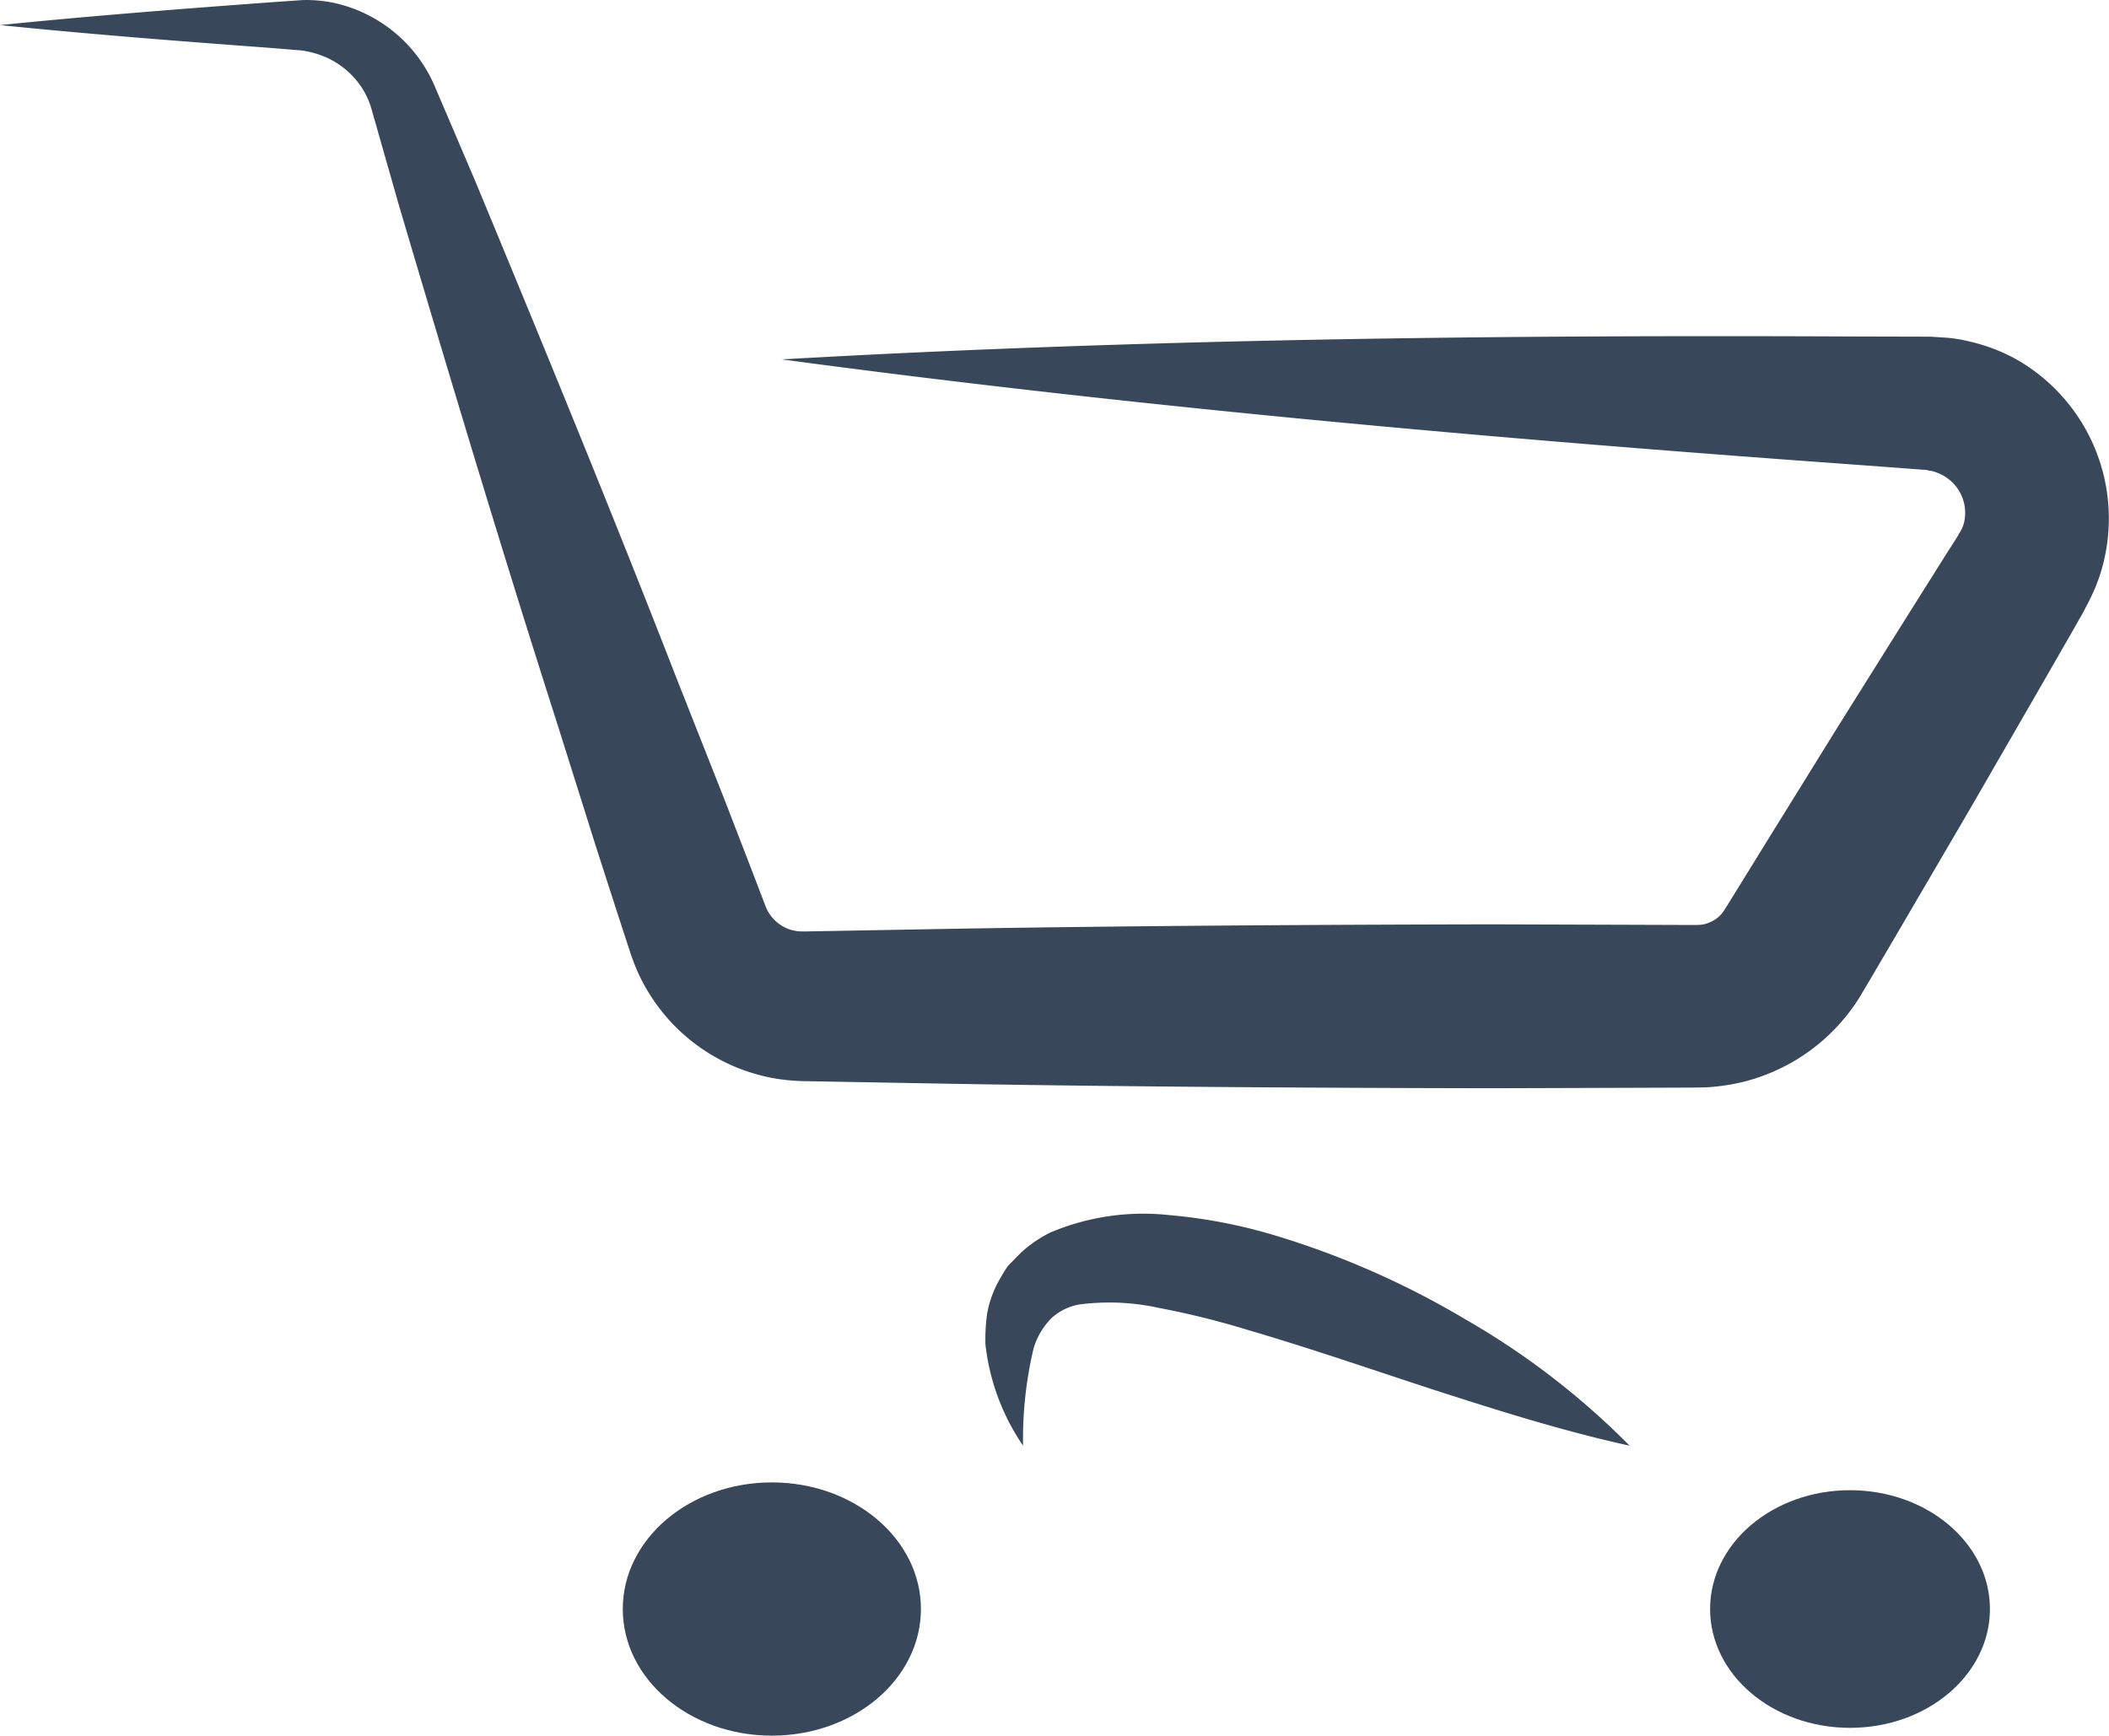
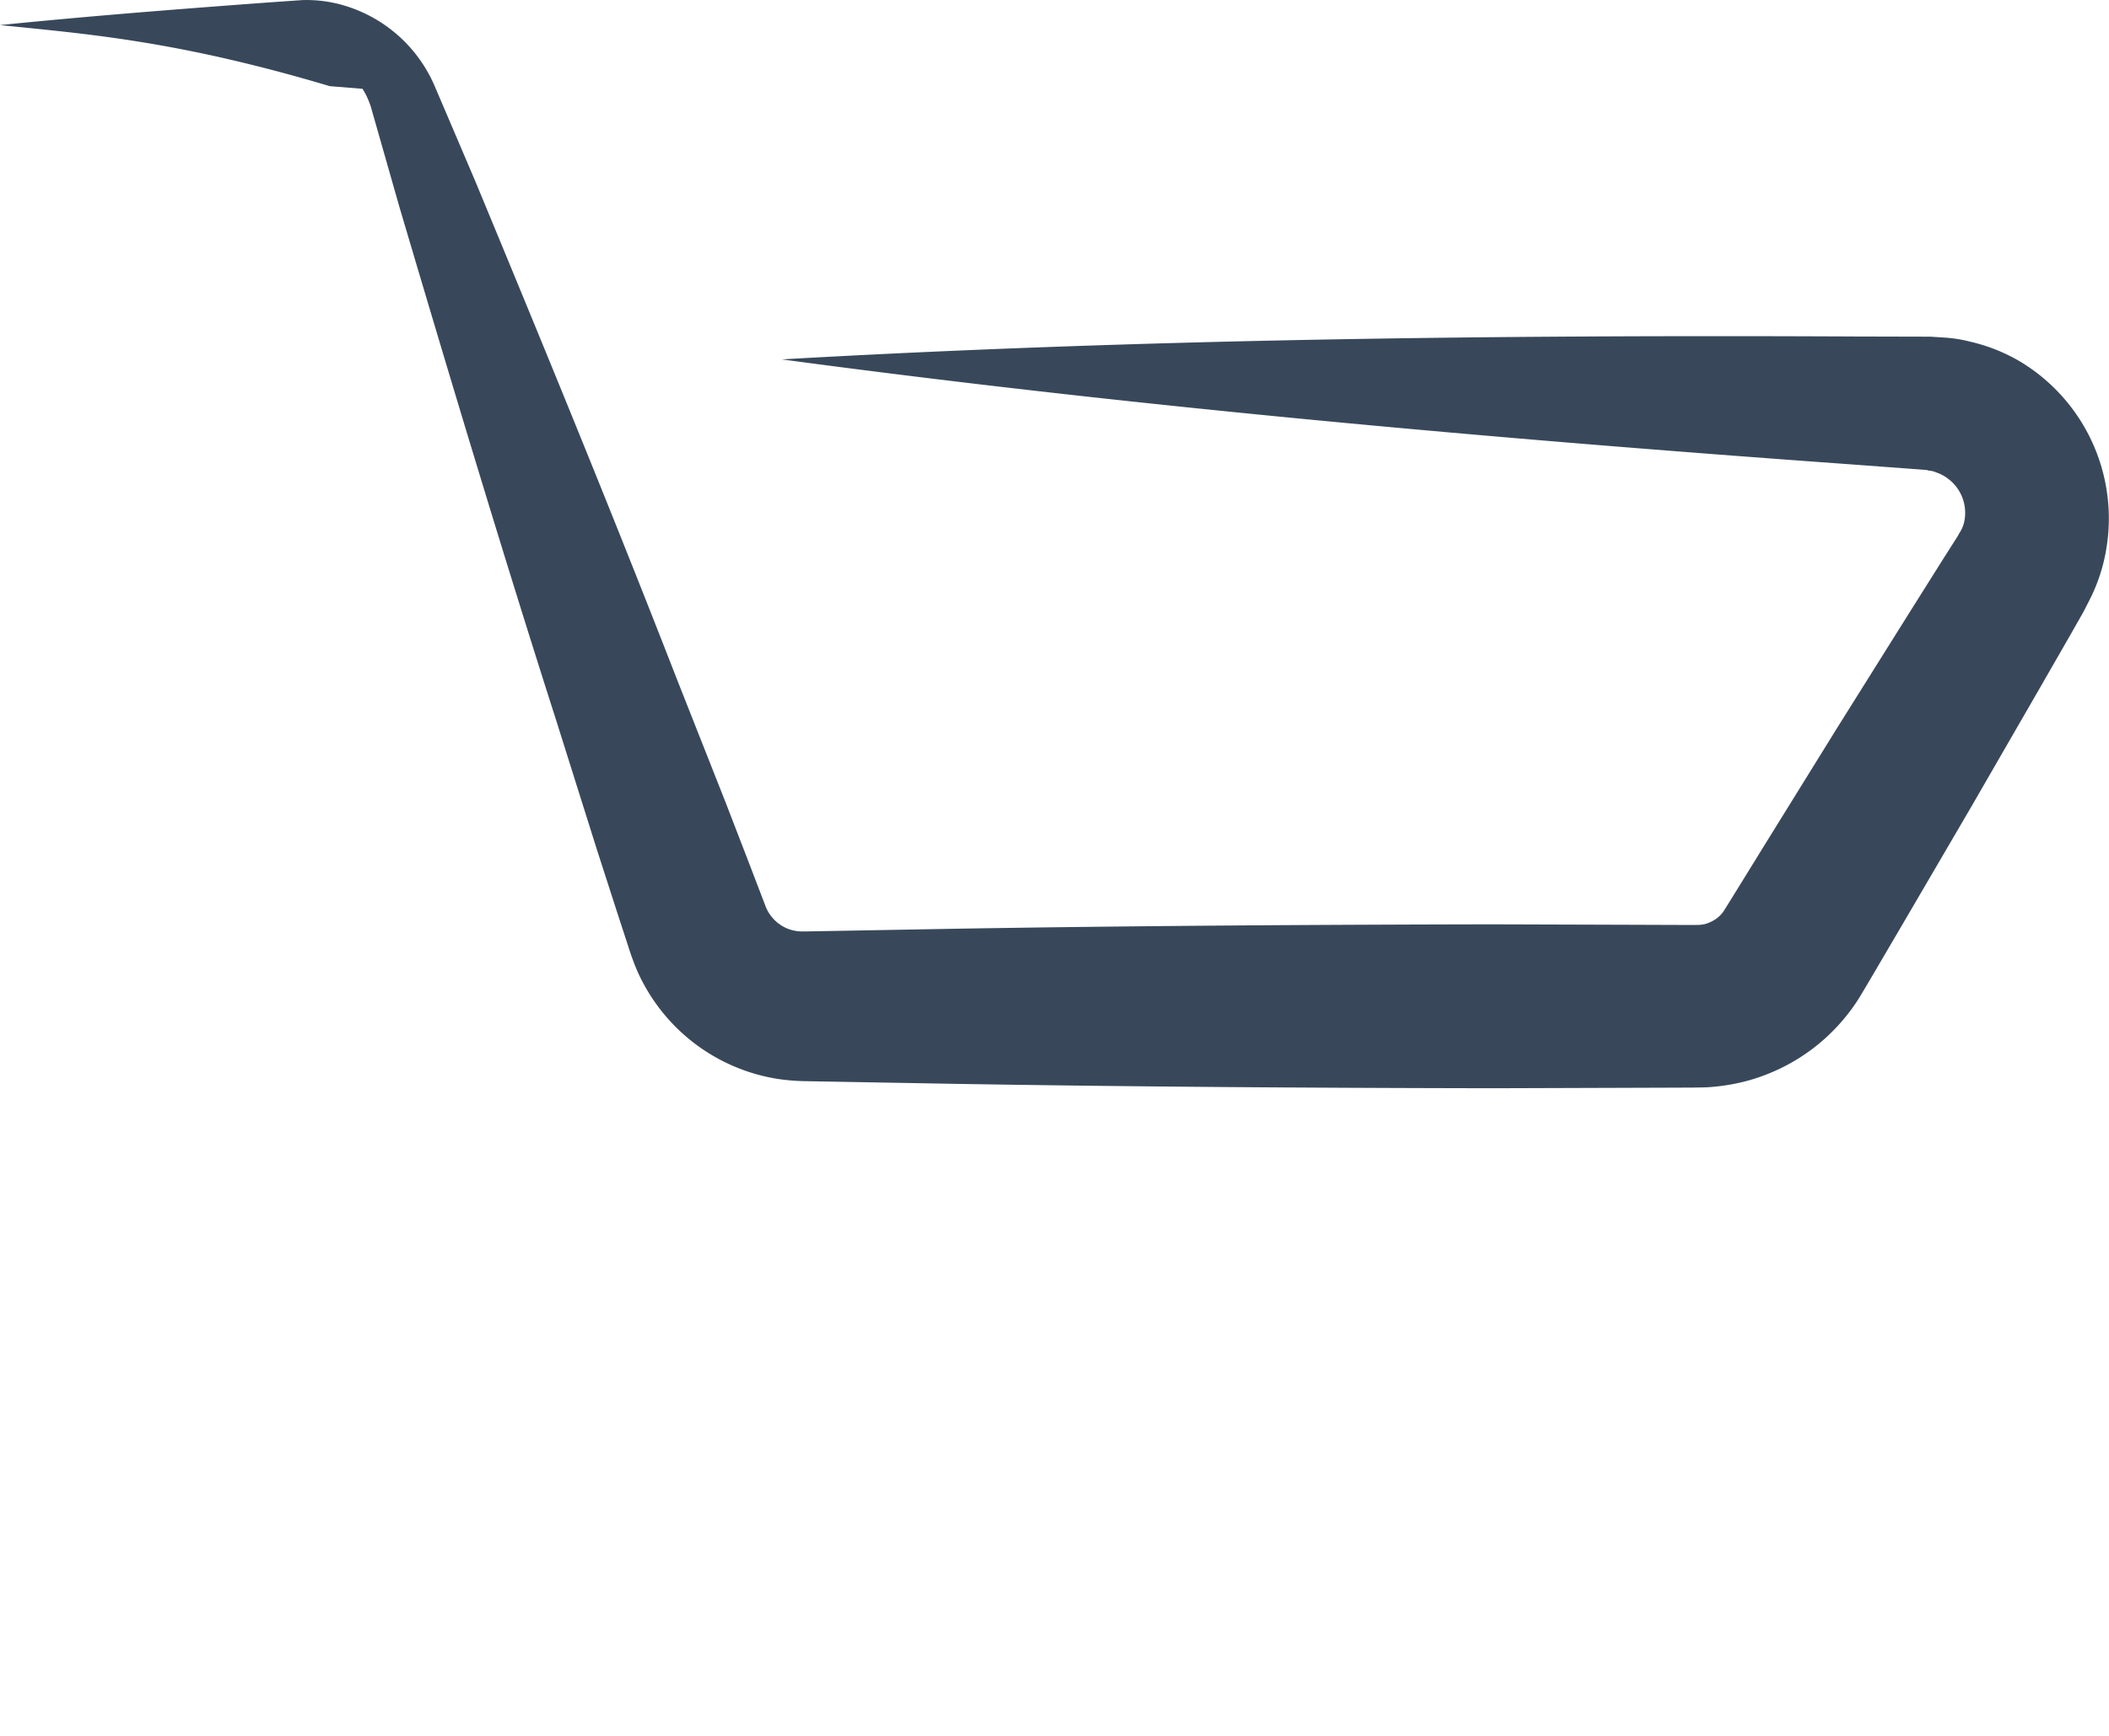
<svg xmlns="http://www.w3.org/2000/svg" id="b6228de6-bc68-4189-8e46-2551b6ffb98a" data-name="Ebene 1" viewBox="0 0 64.301 52.921">
  <defs>
    <style>.f31b7e46-224a-49e2-9acf-20c9a421819f{fill:#38485a;}</style>
  </defs>
  <title>Warenkorb_1</title>
-   <ellipse class="f31b7e46-224a-49e2-9acf-20c9a421819f" cx="23.533" cy="49.061" rx="4.545" ry="3.861" />
-   <ellipse class="f31b7e46-224a-49e2-9acf-20c9a421819f" cx="56.405" cy="49.061" rx="4.266" ry="3.623" />
-   <path class="f31b7e46-224a-49e2-9acf-20c9a421819f" d="M0,.765C2.723.489,5.447.277,8.17.076L9.214.003A4.021,4.021,0,0,1,10.462.159a4.351,4.351,0,0,1,2.812,2.516l.405.947.803,1.882c2.09,5.038,4.163,10.082,6.139,15.161l1.502,3.802.736,1.906.365.954.091.238.044.115.022.042a.87.87,0,0,0,.092.159,1.195,1.195,0,0,0,.551.439,1.242,1.242,0,0,0,.335.077c.061.005.105.004.181.004l.511-.009,4.085-.074c5.447-.09,10.894-.123,16.341-.134l4.085.013,2.043.007.167-.002a.465.465,0,0,0,.07-.004,1.205,1.205,0,0,0,.139-.022,1.15,1.15,0,0,0,.26-.109.867.867,0,0,0,.223-.176.768.768,0,0,0,.09-.112l.241-.386L53.868,25.656l2.152-3.473,2.17-3.462,1.088-1.729.274-.431.137-.215.053-.096a.981.981,0,0,0,.142-.328,1.299,1.299,0,0,0-.504-1.336,1.208,1.208,0,0,0-.343-.18.609.609,0,0,0-.202-.053c-.043-.006-.054-.017-.124-.025l-.255-.019-2.038-.151c-10.872-.783-21.737-1.743-32.583-3.2,10.926-.623,21.832-.749,32.732-.698l2.044.005.256.001.384.025a4.141,4.141,0,0,1,.802.123,5.376,5.376,0,0,1,1.532.606,5.584,5.584,0,0,1,2.639,5.684,5.36,5.36,0,0,1-.518,1.594l-.183.356-.126.222-.252.444-1.018,1.771-2.043,3.539L58.022,28.156l-1.034,1.762-.29.487a5.639,5.639,0,0,1-.518.707,5.788,5.788,0,0,1-1.323,1.146,5.871,5.871,0,0,1-1.606.703,6.11,6.11,0,0,1-.865.162c-.146.016-.292.03-.439.033l-.343.006-2.043.007-4.085.013c-5.447-.01-10.894-.044-16.341-.134L25.051,32.975l-.511-.009a6.323,6.323,0,0,1-.837-.07,5.649,5.649,0,0,1-4.024-2.796,5.154,5.154,0,0,1-.356-.758l-.073-.196-.042-.126-.079-.243-.317-.971L18.185,25.862l-1.228-3.899C15.295,16.773,13.729,11.549,12.18,6.319l-.561-1.968-.279-.978a2.369,2.369,0,0,0-.287-.665A2.518,2.518,0,0,0,9.923,1.74,2.801,2.801,0,0,0,9.169,1.536l-.999-.081C5.447,1.254,2.723,1.042,0,.765Z" />
-   <path class="f31b7e46-224a-49e2-9acf-20c9a421819f" d="M49.685,44.081c-2.086-.46-4.035-1.082-5.963-1.702-1.92-.627-3.808-1.281-5.667-1.824a25.368,25.368,0,0,0-2.746-.68,6.991,6.991,0,0,0-2.428-.096,1.703,1.703,0,0,0-.804.395,2.189,2.189,0,0,0-.567.951,11.988,11.988,0,0,0-.318,2.955A6.817,6.817,0,0,1,30.044,40.986a5.669,5.669,0,0,1,.055-.945,3.235,3.235,0,0,1,.348-.977c.091-.157.181-.32.288-.47l.388-.394a3.835,3.835,0,0,1,.889-.614,7.266,7.266,0,0,1,3.638-.536,15.923,15.923,0,0,1,3.248.627,26.027,26.027,0,0,1,5.796,2.561A23.414,23.414,0,0,1,49.685,44.081Z" />
+   <path class="f31b7e46-224a-49e2-9acf-20c9a421819f" d="M0,.765C2.723.489,5.447.277,8.17.076L9.214.003A4.021,4.021,0,0,1,10.462.159a4.351,4.351,0,0,1,2.812,2.516l.405.947.803,1.882c2.09,5.038,4.163,10.082,6.139,15.161l1.502,3.802.736,1.906.365.954.091.238.044.115.022.042a.87.87,0,0,0,.092.159,1.195,1.195,0,0,0,.551.439,1.242,1.242,0,0,0,.335.077c.061.005.105.004.181.004l.511-.009,4.085-.074c5.447-.09,10.894-.123,16.341-.134l4.085.013,2.043.007.167-.002a.465.465,0,0,0,.07-.004,1.205,1.205,0,0,0,.139-.022,1.15,1.15,0,0,0,.26-.109.867.867,0,0,0,.223-.176.768.768,0,0,0,.09-.112l.241-.386L53.868,25.656l2.152-3.473,2.17-3.462,1.088-1.729.274-.431.137-.215.053-.096a.981.981,0,0,0,.142-.328,1.299,1.299,0,0,0-.504-1.336,1.208,1.208,0,0,0-.343-.18.609.609,0,0,0-.202-.053c-.043-.006-.054-.017-.124-.025l-.255-.019-2.038-.151c-10.872-.783-21.737-1.743-32.583-3.2,10.926-.623,21.832-.749,32.732-.698l2.044.005.256.001.384.025a4.141,4.141,0,0,1,.802.123,5.376,5.376,0,0,1,1.532.606,5.584,5.584,0,0,1,2.639,5.684,5.36,5.36,0,0,1-.518,1.594l-.183.356-.126.222-.252.444-1.018,1.771-2.043,3.539L58.022,28.156l-1.034,1.762-.29.487a5.639,5.639,0,0,1-.518.707,5.788,5.788,0,0,1-1.323,1.146,5.871,5.871,0,0,1-1.606.703,6.11,6.11,0,0,1-.865.162c-.146.016-.292.03-.439.033l-.343.006-2.043.007-4.085.013c-5.447-.01-10.894-.044-16.341-.134L25.051,32.975l-.511-.009a6.323,6.323,0,0,1-.837-.07,5.649,5.649,0,0,1-4.024-2.796,5.154,5.154,0,0,1-.356-.758l-.073-.196-.042-.126-.079-.243-.317-.971L18.185,25.862l-1.228-3.899C15.295,16.773,13.729,11.549,12.18,6.319l-.561-1.968-.279-.978a2.369,2.369,0,0,0-.287-.665l-.999-.081C5.447,1.254,2.723,1.042,0,.765Z" />
</svg>